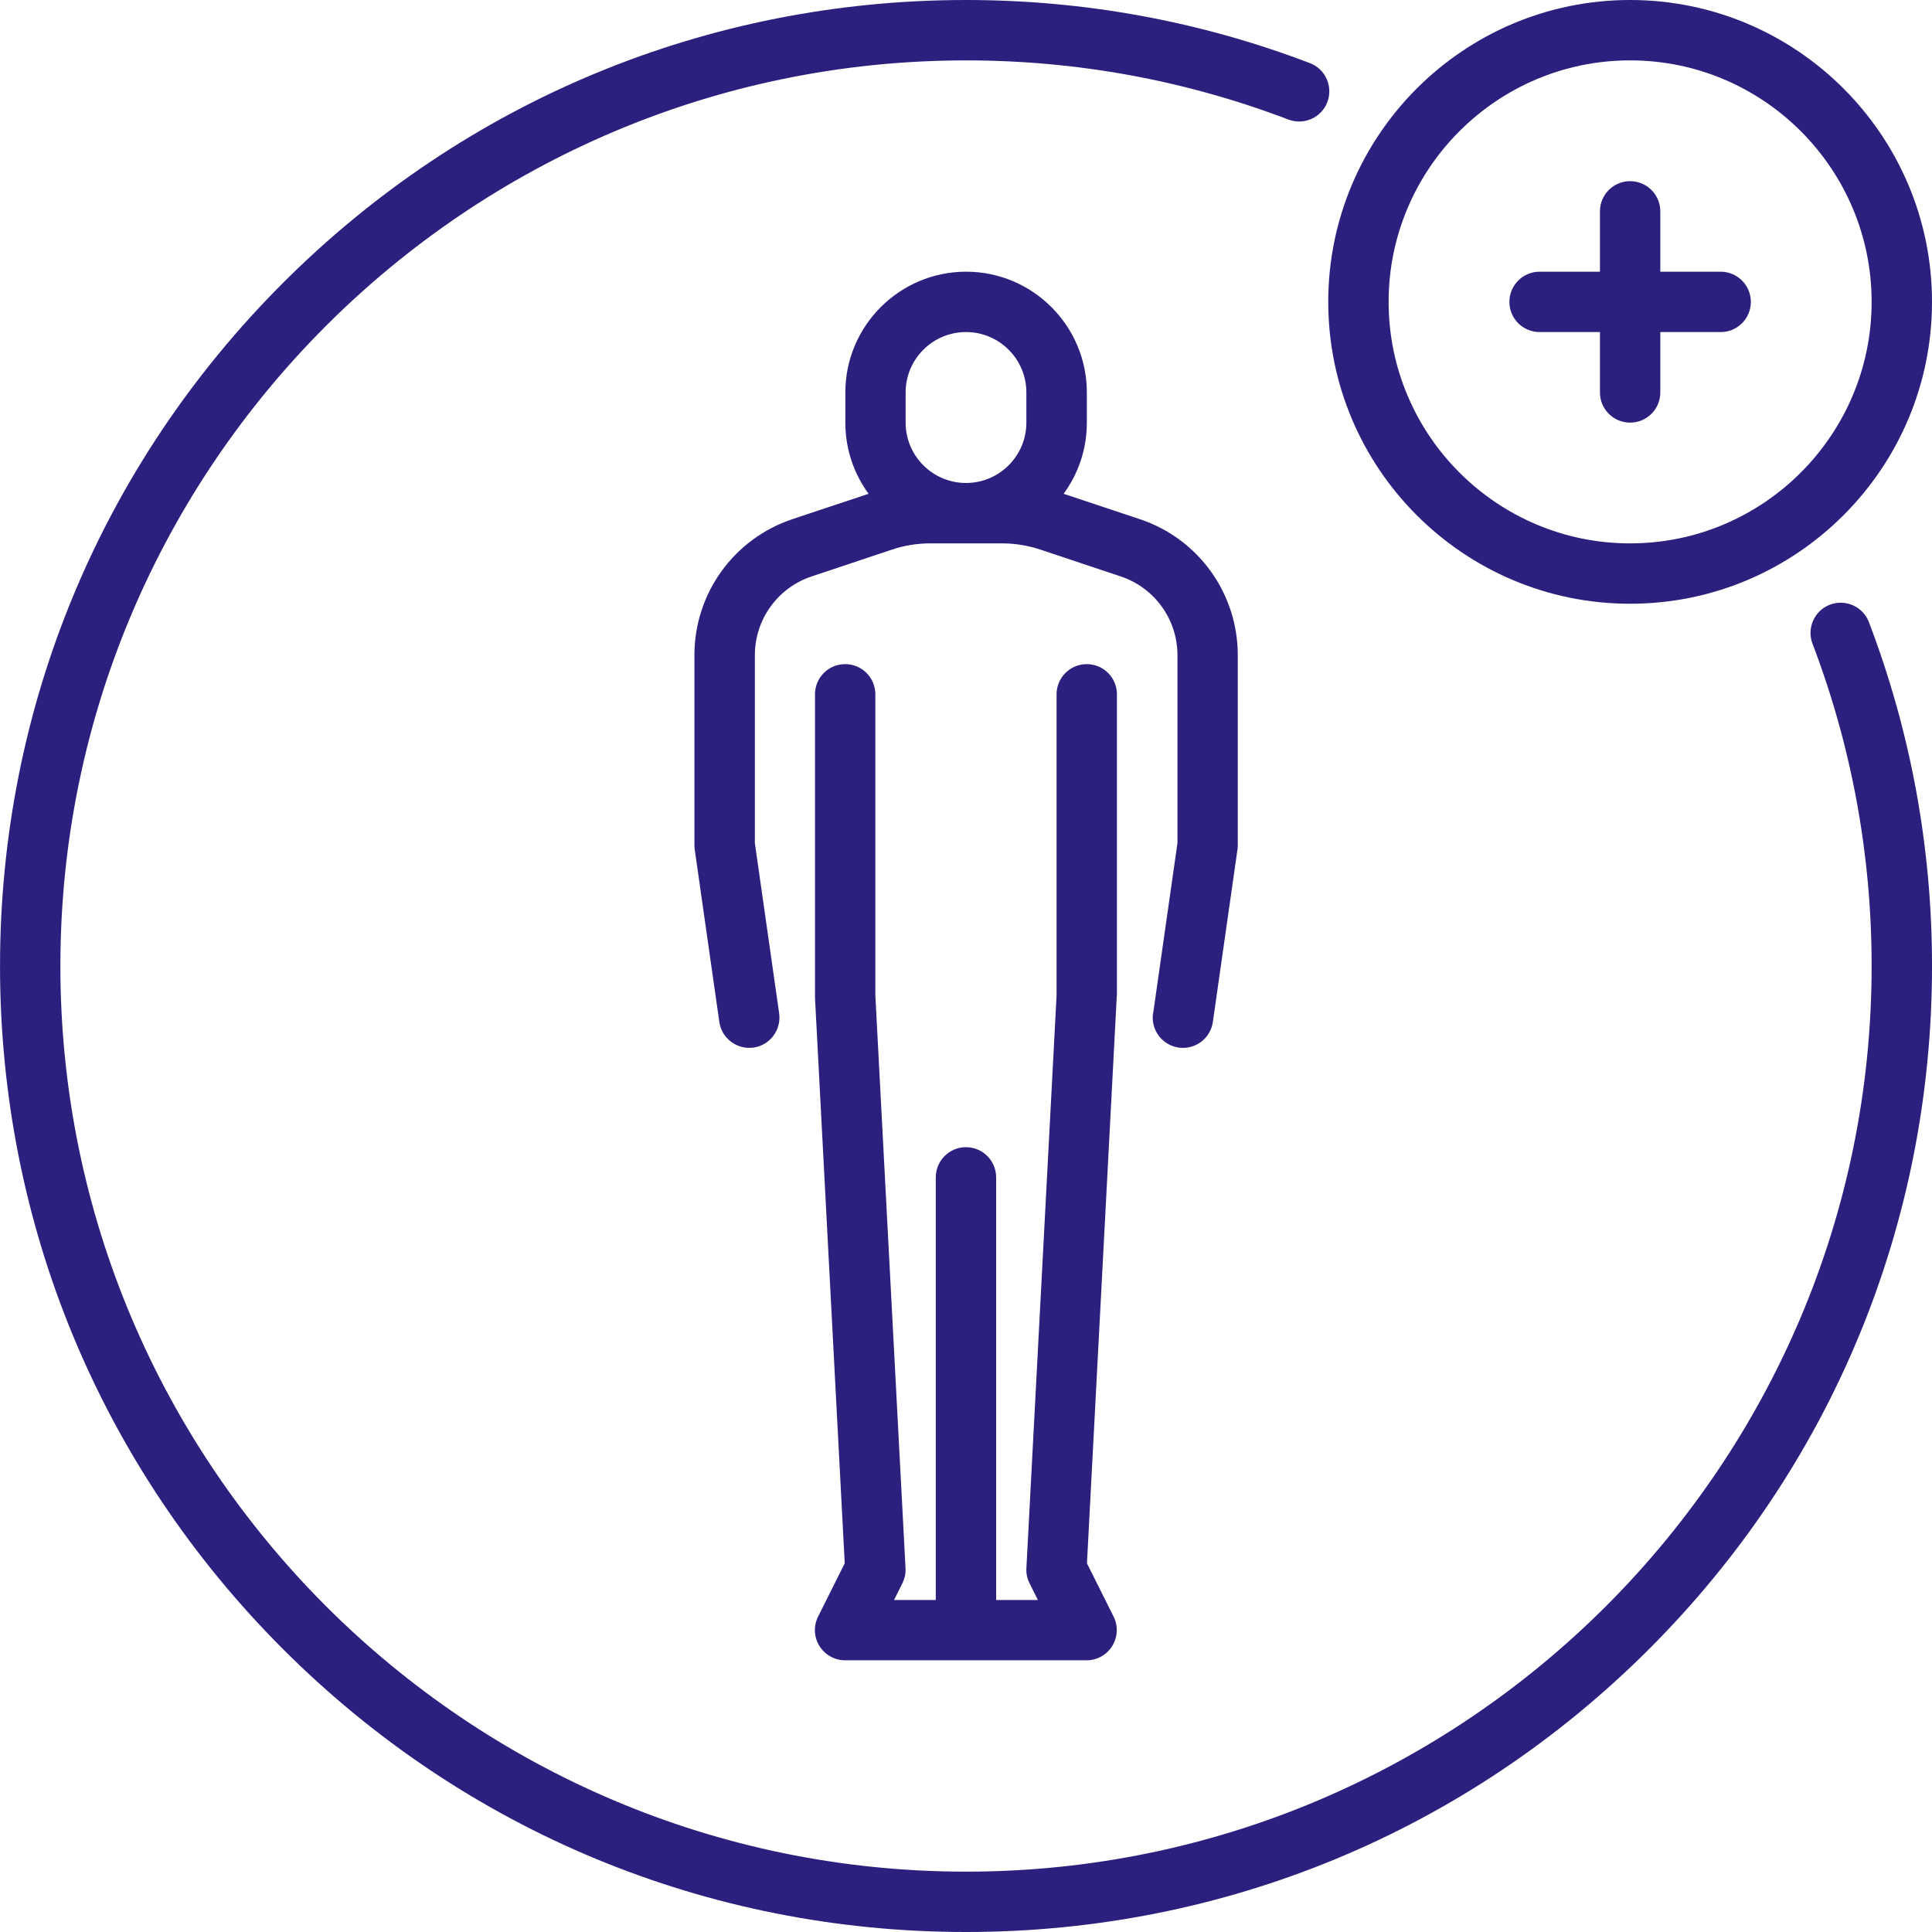
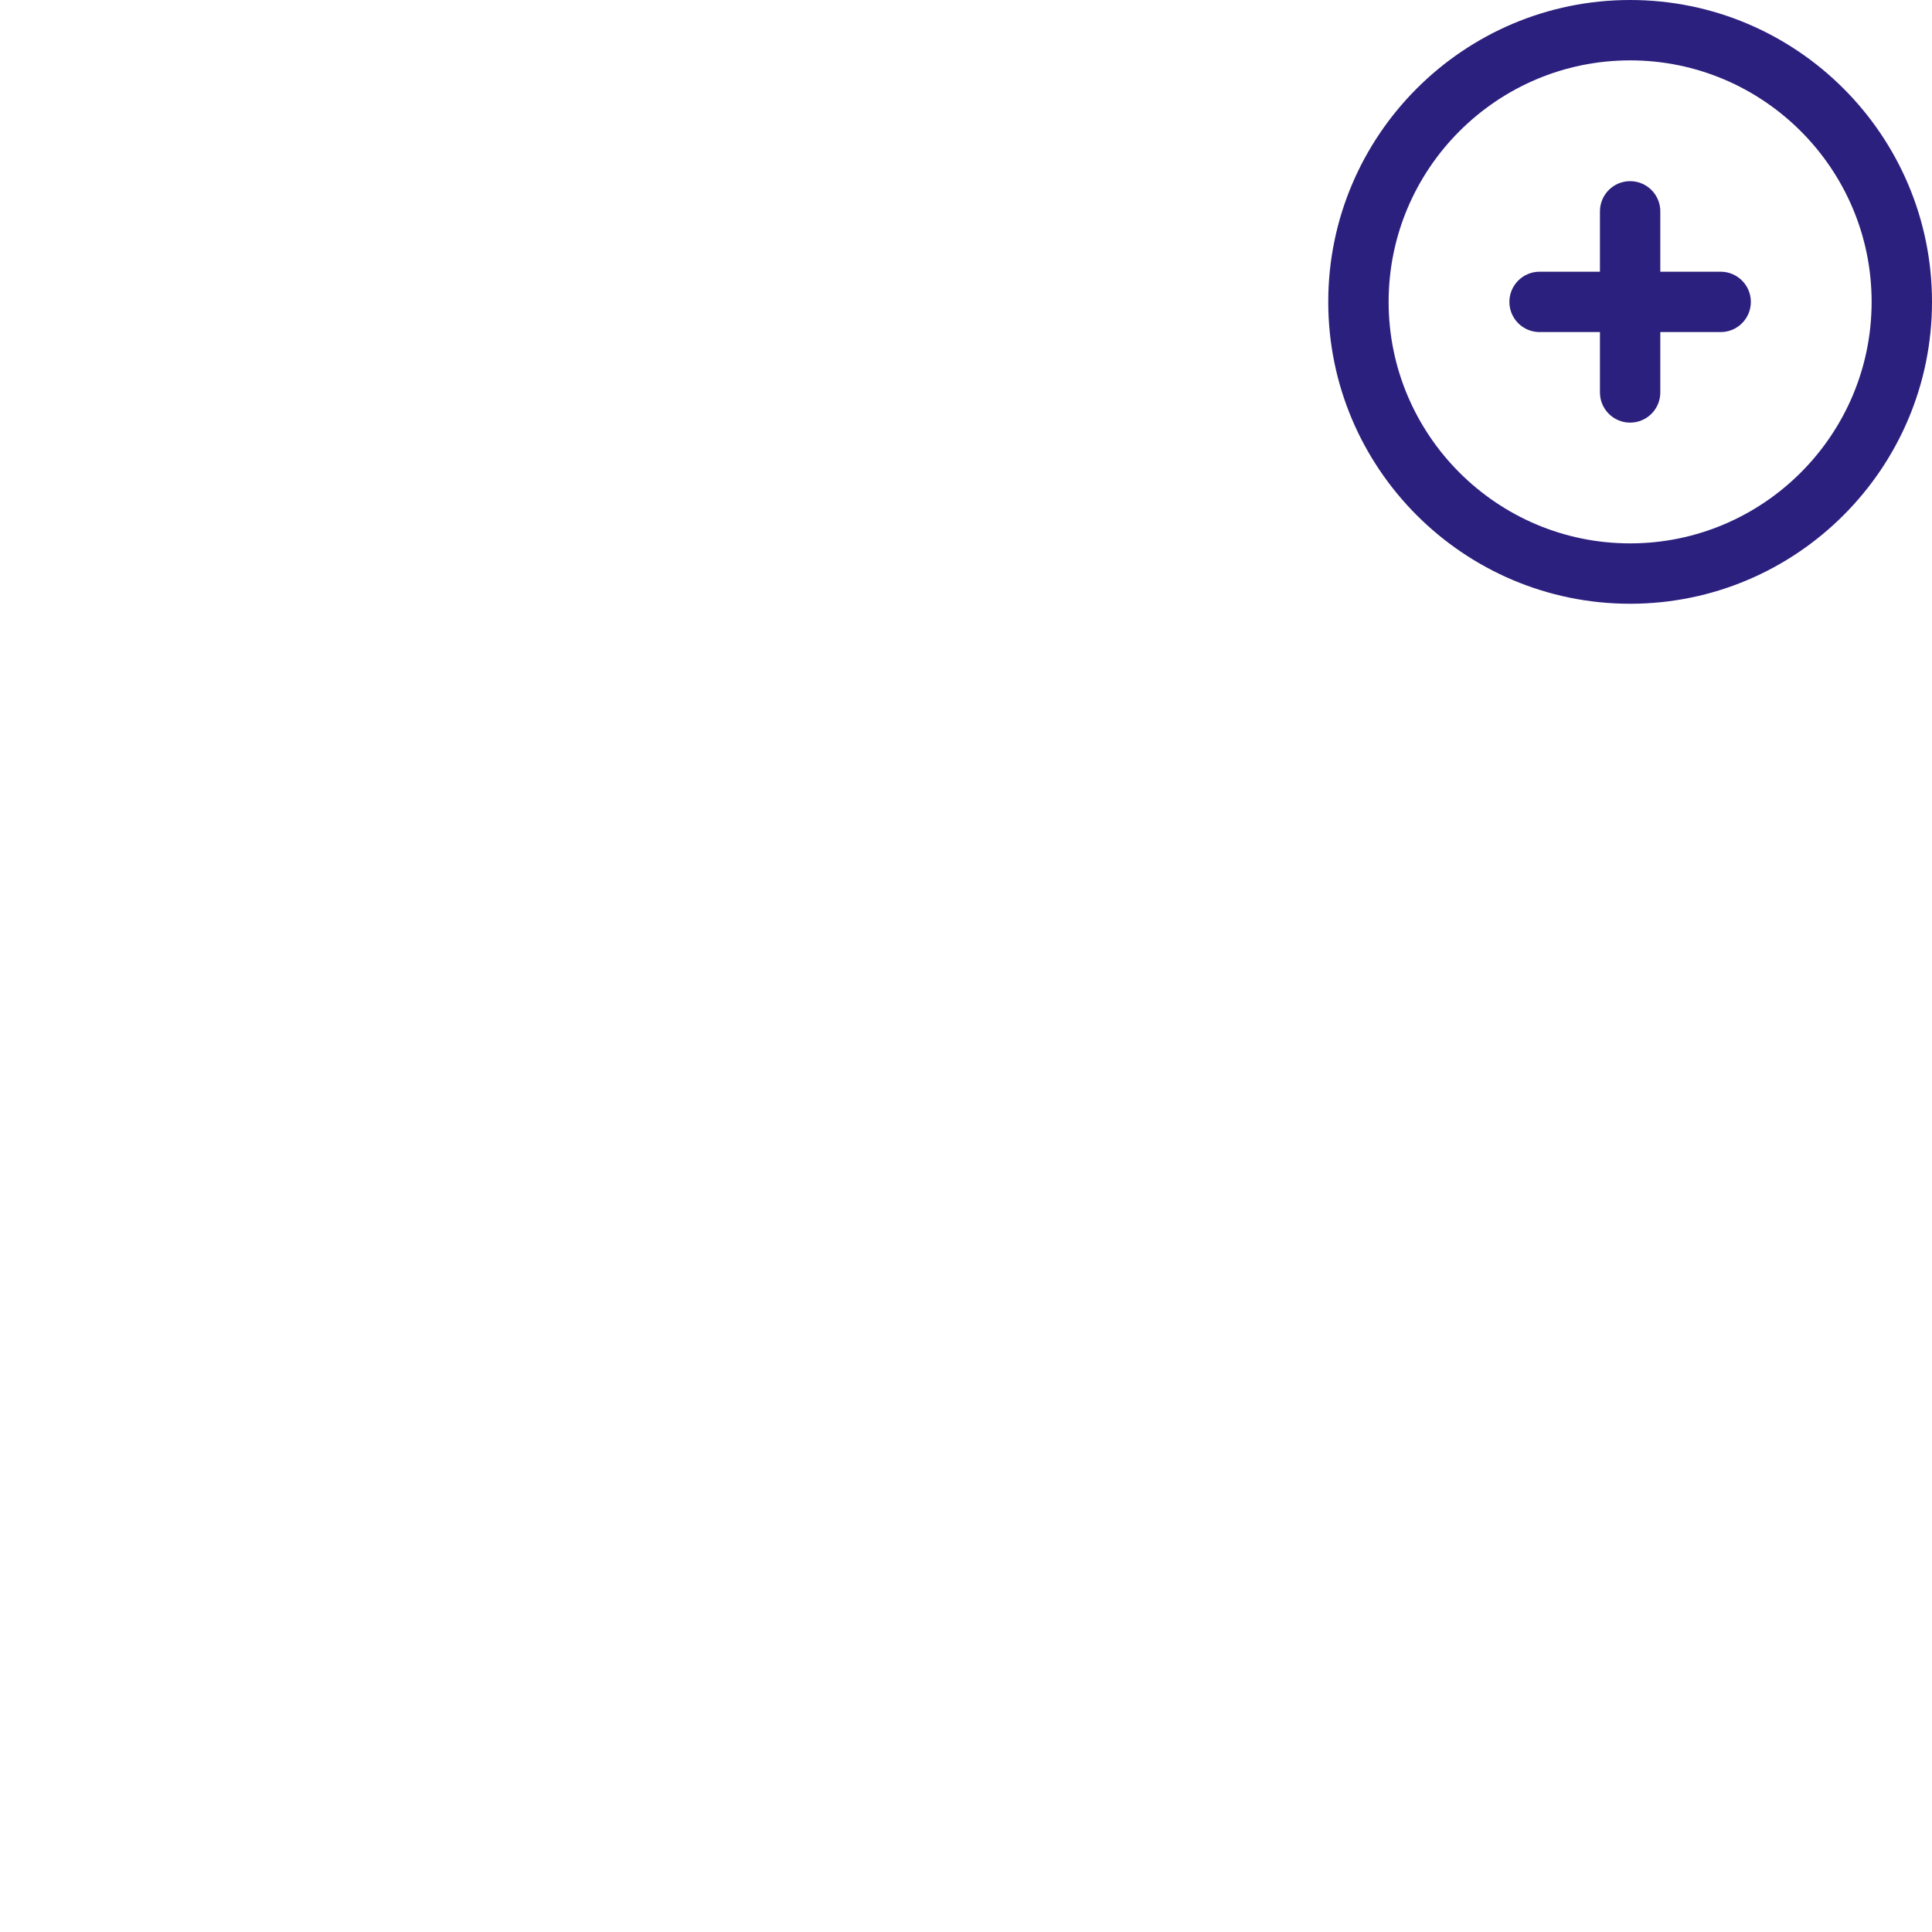
<svg xmlns="http://www.w3.org/2000/svg" viewBox="0 0 100 100" fill-rule="evenodd">
-   <path d="m57.812 51.562v-15.625c0-0.863-0.699-1.562-1.562-1.562s-1.562 0.699-1.562 1.562v15.586l-1.562 29.648c-0.016 0.27 0.039 0.539 0.164 0.781l0.43 0.863h-2.16v-21.875c0-0.863-0.699-1.562-1.562-1.562-0.863 0-1.562 0.699-1.562 1.562v21.875h-2.16l0.43-0.863c0.121-0.242 0.18-0.512 0.164-0.781l-1.562-29.648v-15.586c0-0.863-0.699-1.562-1.562-1.562-0.863 0-1.562 0.699-1.562 1.562v15.625 0.082l1.539 29.273-1.379 2.758c-0.242 0.484-0.219 1.062 0.07 1.52 0.285 0.461 0.789 0.742 1.328 0.742h12.5c0.539 0 1.047-0.281 1.328-0.742 0.285-0.461 0.312-1.035 0.07-1.52l-1.379-2.758 1.539-29.273v-0.082z" fill="#2c207e" />
-   <path d="m59.68 52.453c-0.121 0.852 0.473 1.648 1.328 1.77 0.074 0.008 0.148 0.016 0.223 0.016 0.766 0 1.434-0.562 1.547-1.344l1.273-8.926c0.008-0.07 0.016-0.148 0.016-0.219v-9.84c0-3.199-2.039-6.031-5.074-7.039l-3.941-1.312c0.758-1.031 1.203-2.305 1.203-3.684v-1.562c0-3.445-2.805-6.25-6.25-6.25-3.445 0-6.25 2.805-6.25 6.25v1.562c0 1.375 0.445 2.648 1.203 3.684l-3.941 1.312c-3.035 1.012-5.074 3.844-5.074 7.039v9.84c0 0.074 0.008 0.148 0.016 0.219l1.273 8.926c0.121 0.852 0.914 1.445 1.77 1.328 0.852-0.121 1.445-0.914 1.328-1.77l-1.258-8.812v-9.727c0-1.852 1.18-3.492 2.938-4.078l4.164-1.391c0.641-0.215 1.305-0.32 1.977-0.32h3.715c0.672 0 1.336 0.109 1.977 0.32l4.164 1.391c1.758 0.586 2.938 2.227 2.938 4.078v9.727l-1.258 8.812zm-12.805-32.141c0-1.723 1.402-3.125 3.125-3.125s3.125 1.402 3.125 3.125v1.562c0 1.723-1.402 3.125-3.125 3.125s-3.125-1.402-3.125-3.125z" fill="#2c207e" />
  <path d="m84.375 31.25c8.617 0 15.625-7.008 15.625-15.625s-7.008-15.625-15.625-15.625-15.625 7.008-15.625 15.625 7.008 15.625 15.625 15.625zm0-28.125c6.891 0 12.5 5.609 12.5 12.5s-5.609 12.5-12.5 12.5c-6.894 0-12.5-5.609-12.5-12.5s5.609-12.5 12.5-12.5z" fill="#2c207e" />
  <path d="m79.688 17.188h3.125v3.125c0 0.863 0.699 1.562 1.562 1.562s1.562-0.699 1.562-1.562v-3.125h3.125c0.863 0 1.562-0.699 1.562-1.562s-0.699-1.562-1.562-1.562h-3.125v-3.125c0-0.863-0.699-1.562-1.562-1.562s-1.562 0.699-1.562 1.562v3.125h-3.125c-0.863 0-1.562 0.699-1.562 1.562s0.699 1.562 1.562 1.562z" fill="#2c207e" />
-   <path d="m94.719 31.297c-0.805 0.305-1.211 1.211-0.906 2.016 2.031 5.328 3.062 10.941 3.062 16.688 0 25.848-21.027 46.875-46.875 46.875s-46.875-21.027-46.875-46.875 21.027-46.875 46.875-46.875c5.742 0 11.359 1.031 16.688 3.062 0.805 0.305 1.711-0.098 2.016-0.906 0.305-0.805-0.098-1.711-0.906-2.016-5.684-2.168-11.672-3.266-17.797-3.266-13.355 0-25.914 5.203-35.355 14.645-9.441 9.441-14.645 22-14.645 35.355s5.203 25.91 14.645 35.355c9.445 9.445 22 14.645 35.355 14.645s25.91-5.203 35.355-14.645c9.445-9.445 14.645-22 14.645-35.355 0-6.125-1.098-12.113-3.266-17.797-0.305-0.805-1.211-1.211-2.016-0.906z" fill="#2c207e" />
</svg>